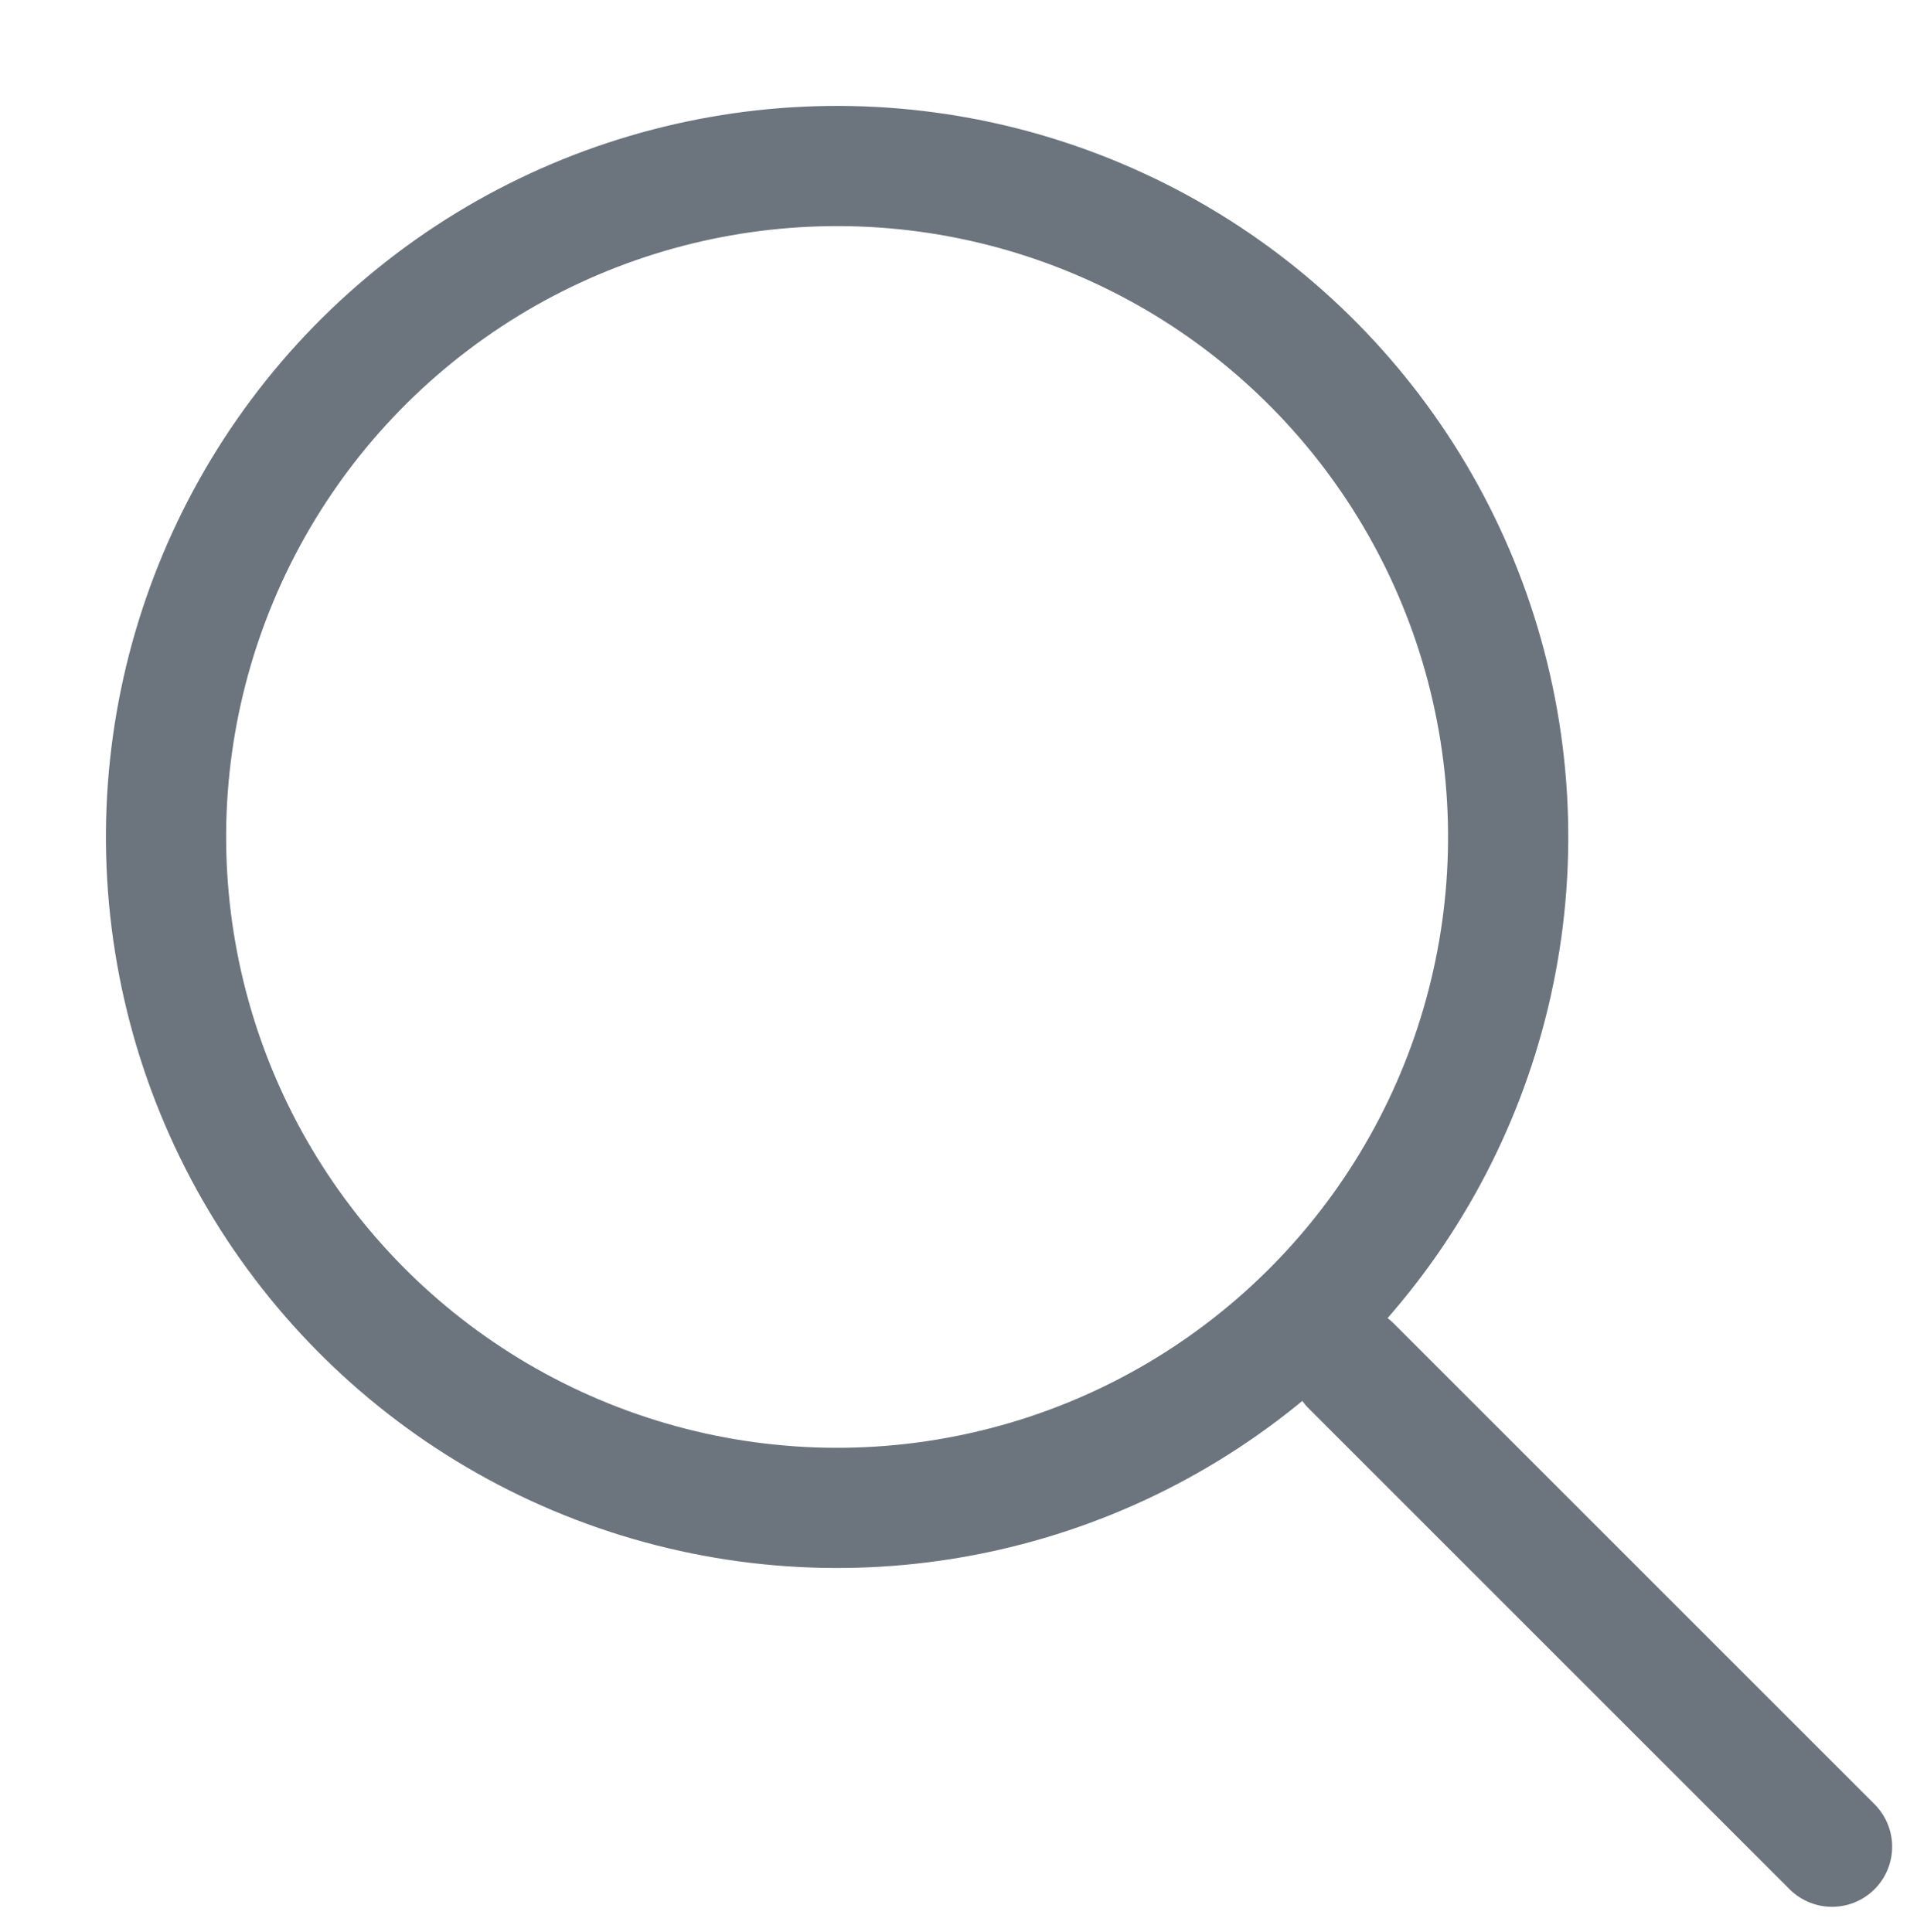
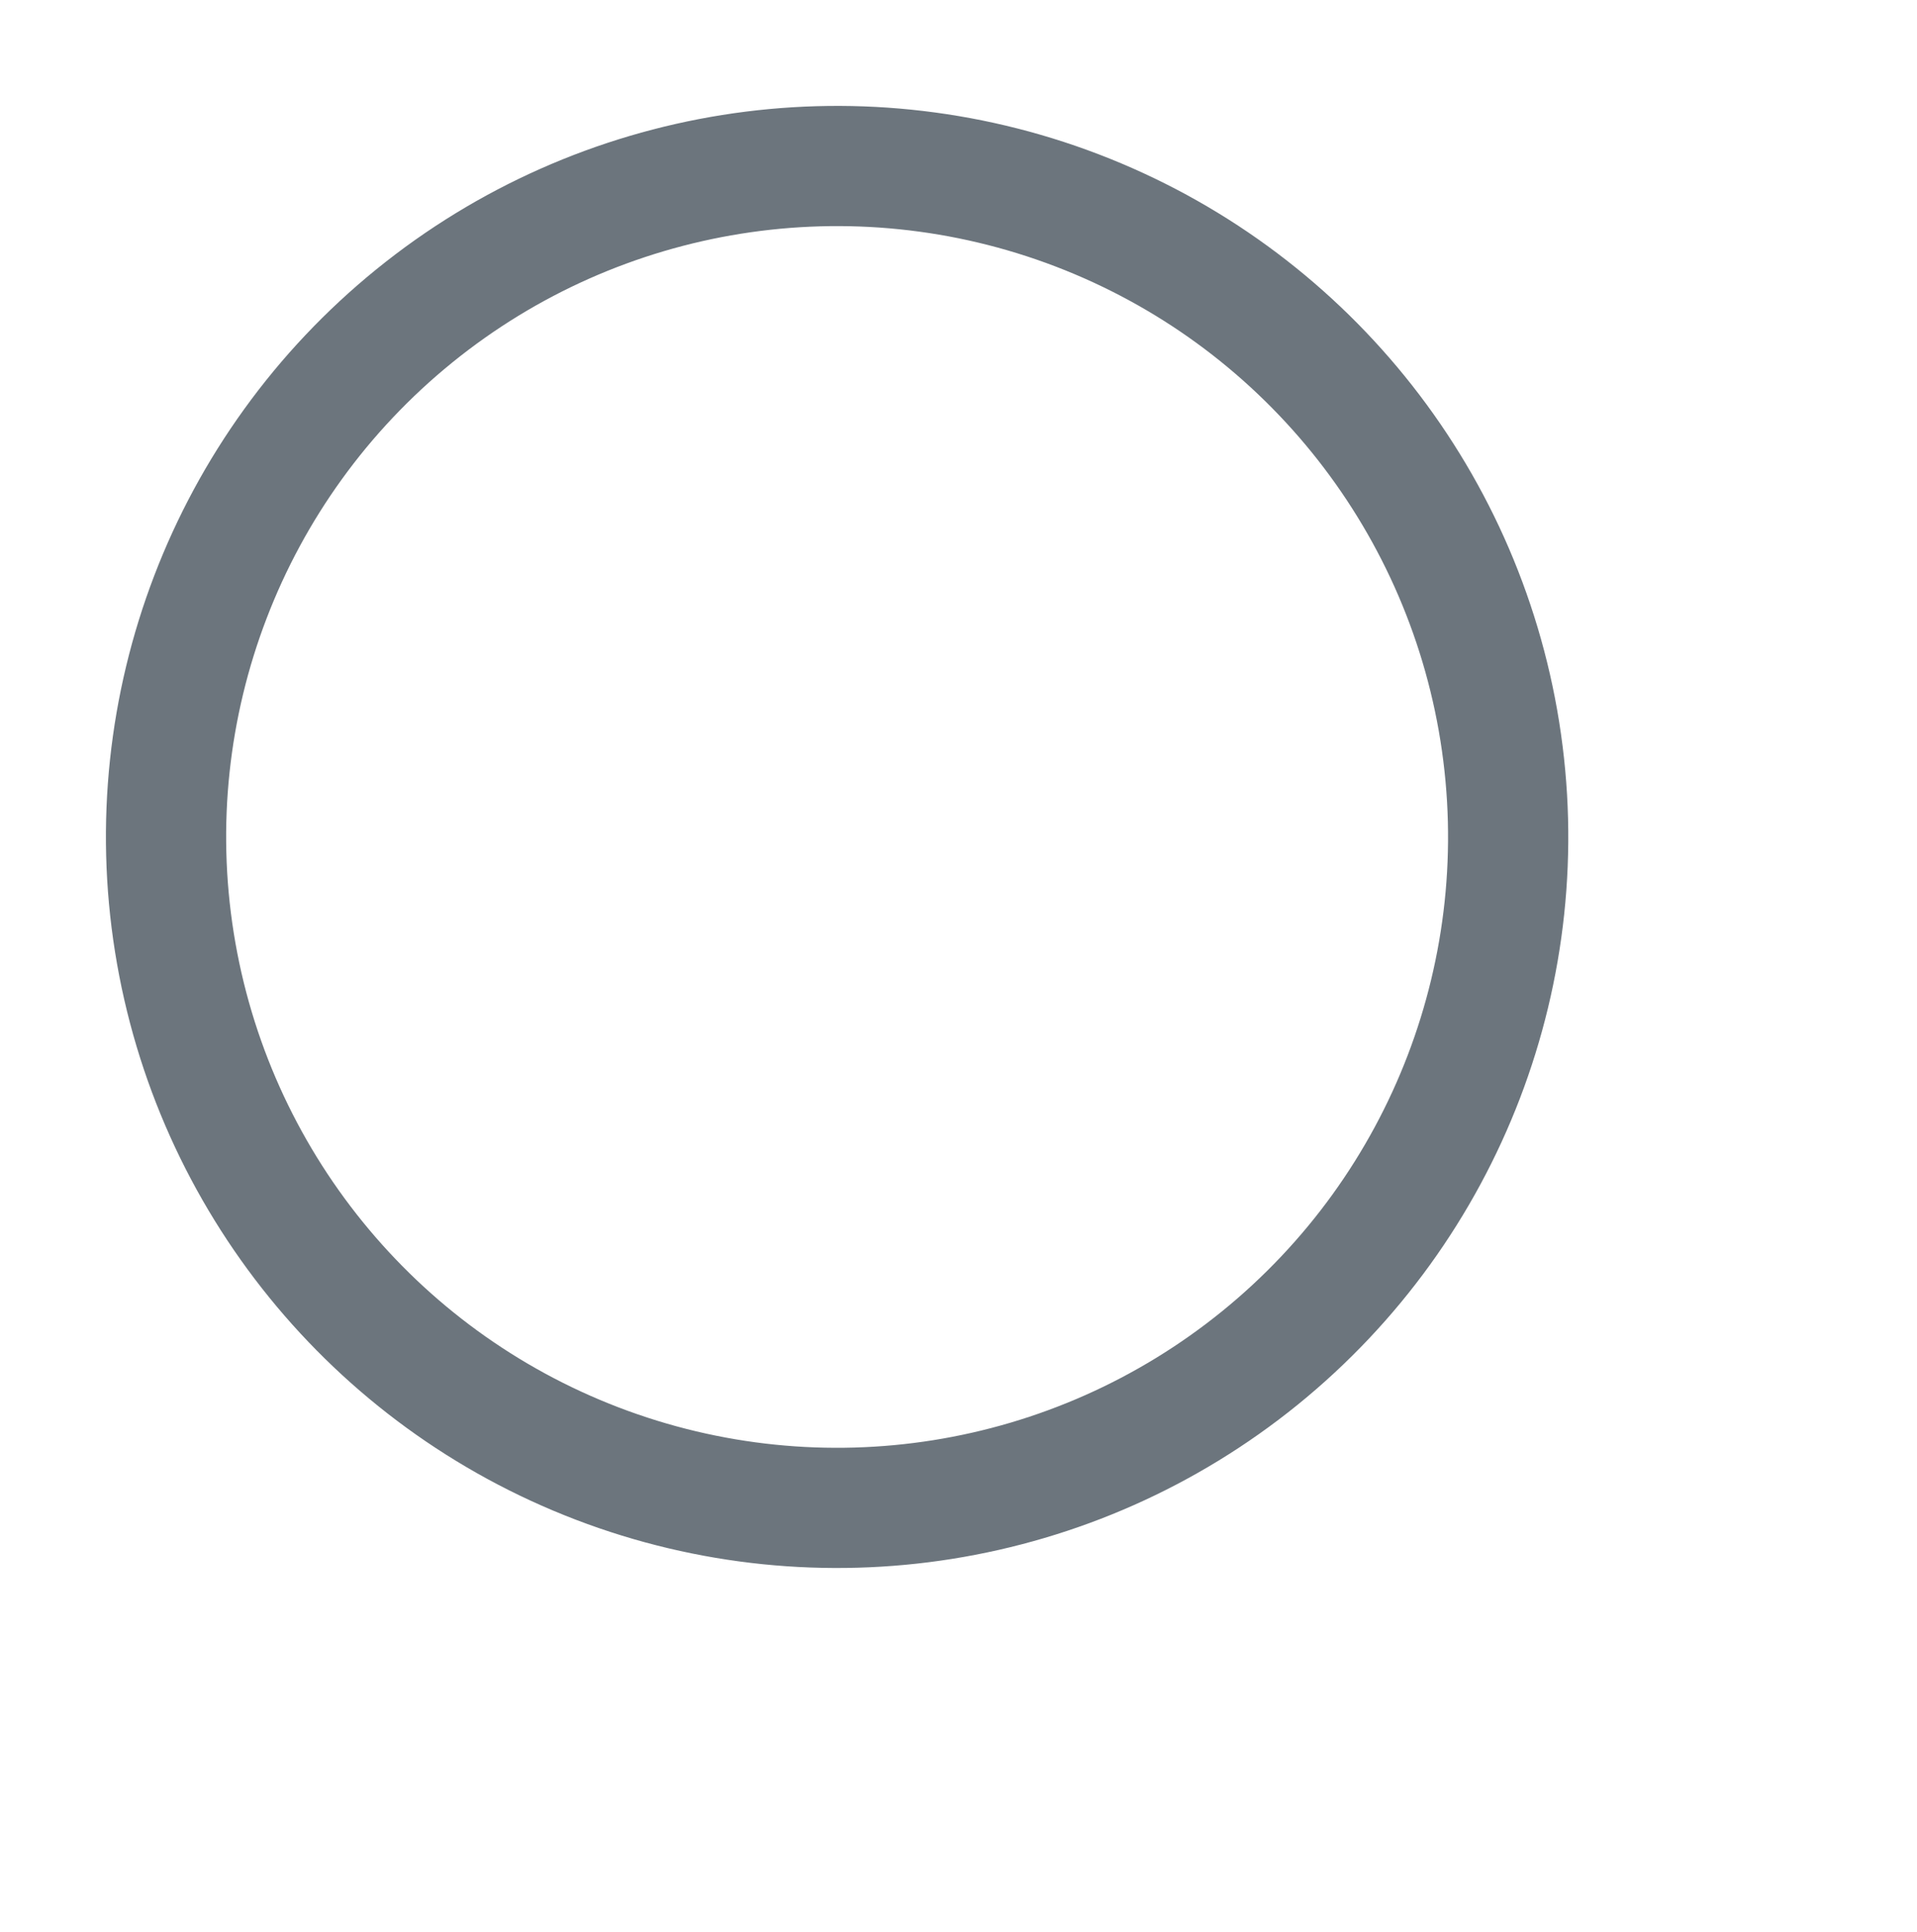
<svg xmlns="http://www.w3.org/2000/svg" width="23.919" height="24.106" viewBox="0 0 23.919 24.106">
  <defs>
    <style>.a{fill:none;stroke:#6c757d;stroke-linecap:round;stroke-linejoin:round;stroke-miterlimit:10;stroke-width:1.5px;}</style>
  </defs>
  <g transform="translate(0.859 0.859)">
    <circle class="a" cx="8.373" cy="8.373" r="8.373" transform="translate(0 2.634) rotate(-9.05)" />
-     <path class="a" d="M0,0,6,6" transform="translate(16 16.187)" />
  </g>
</svg>